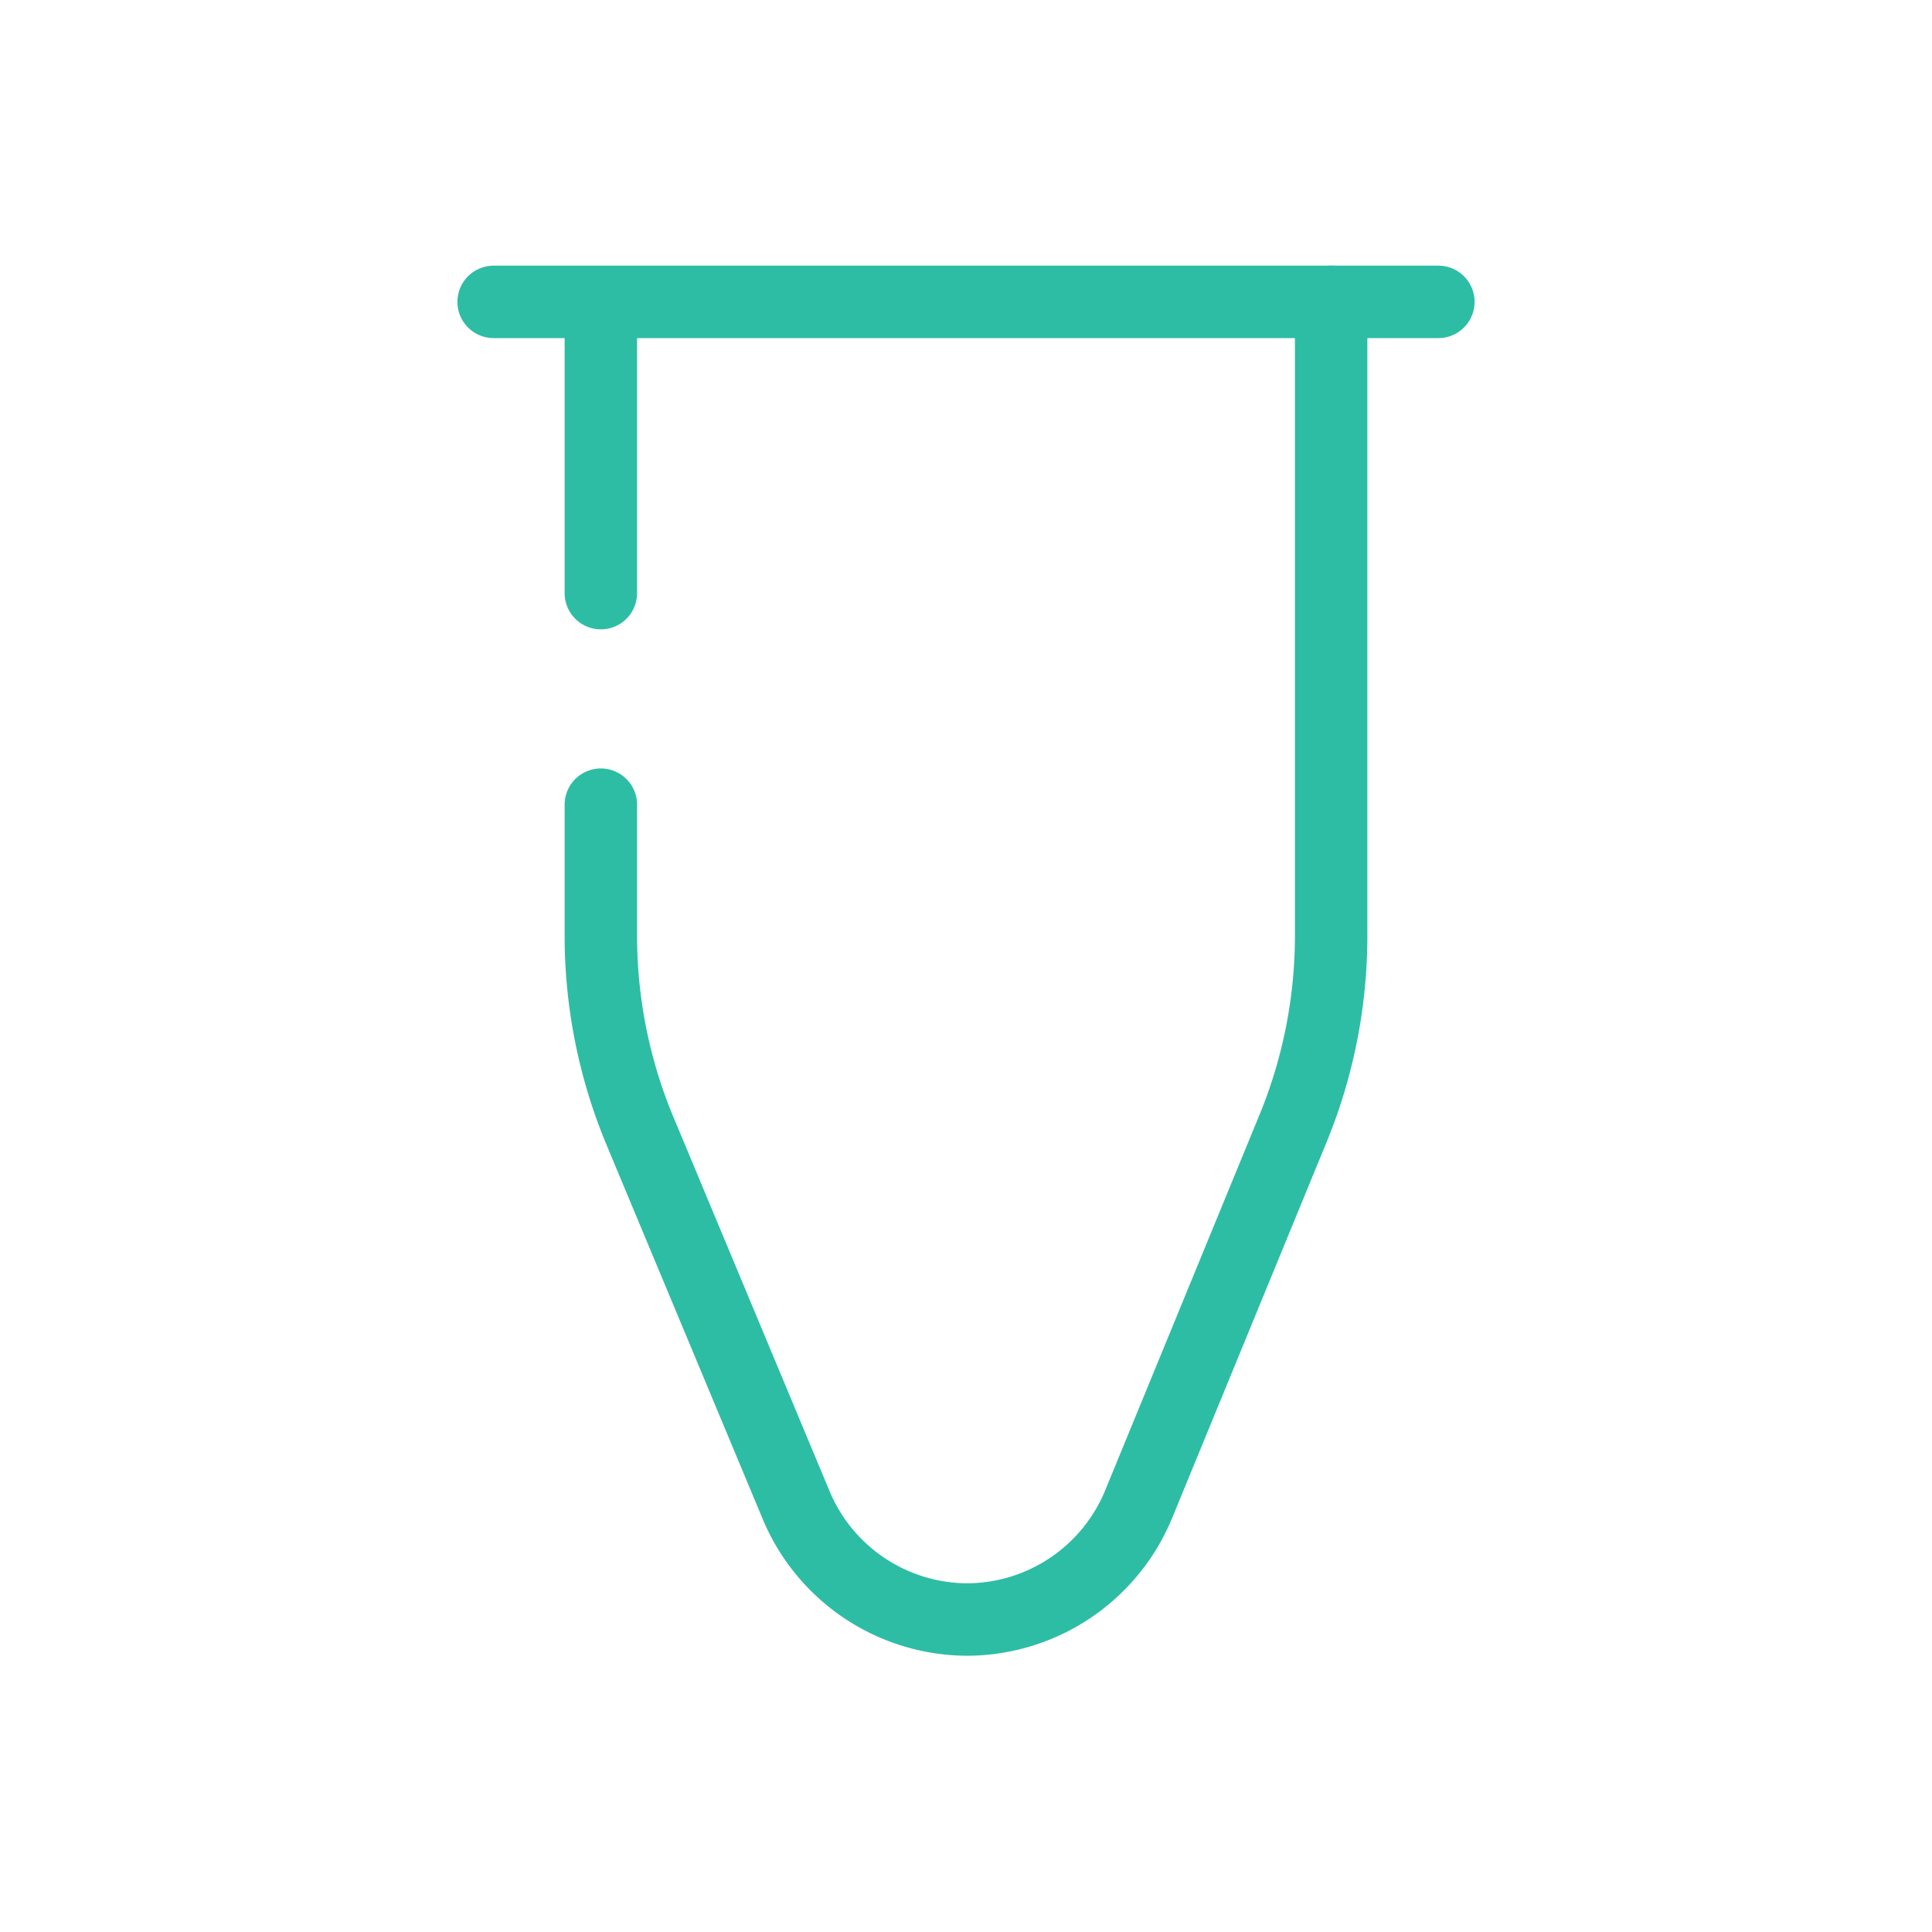
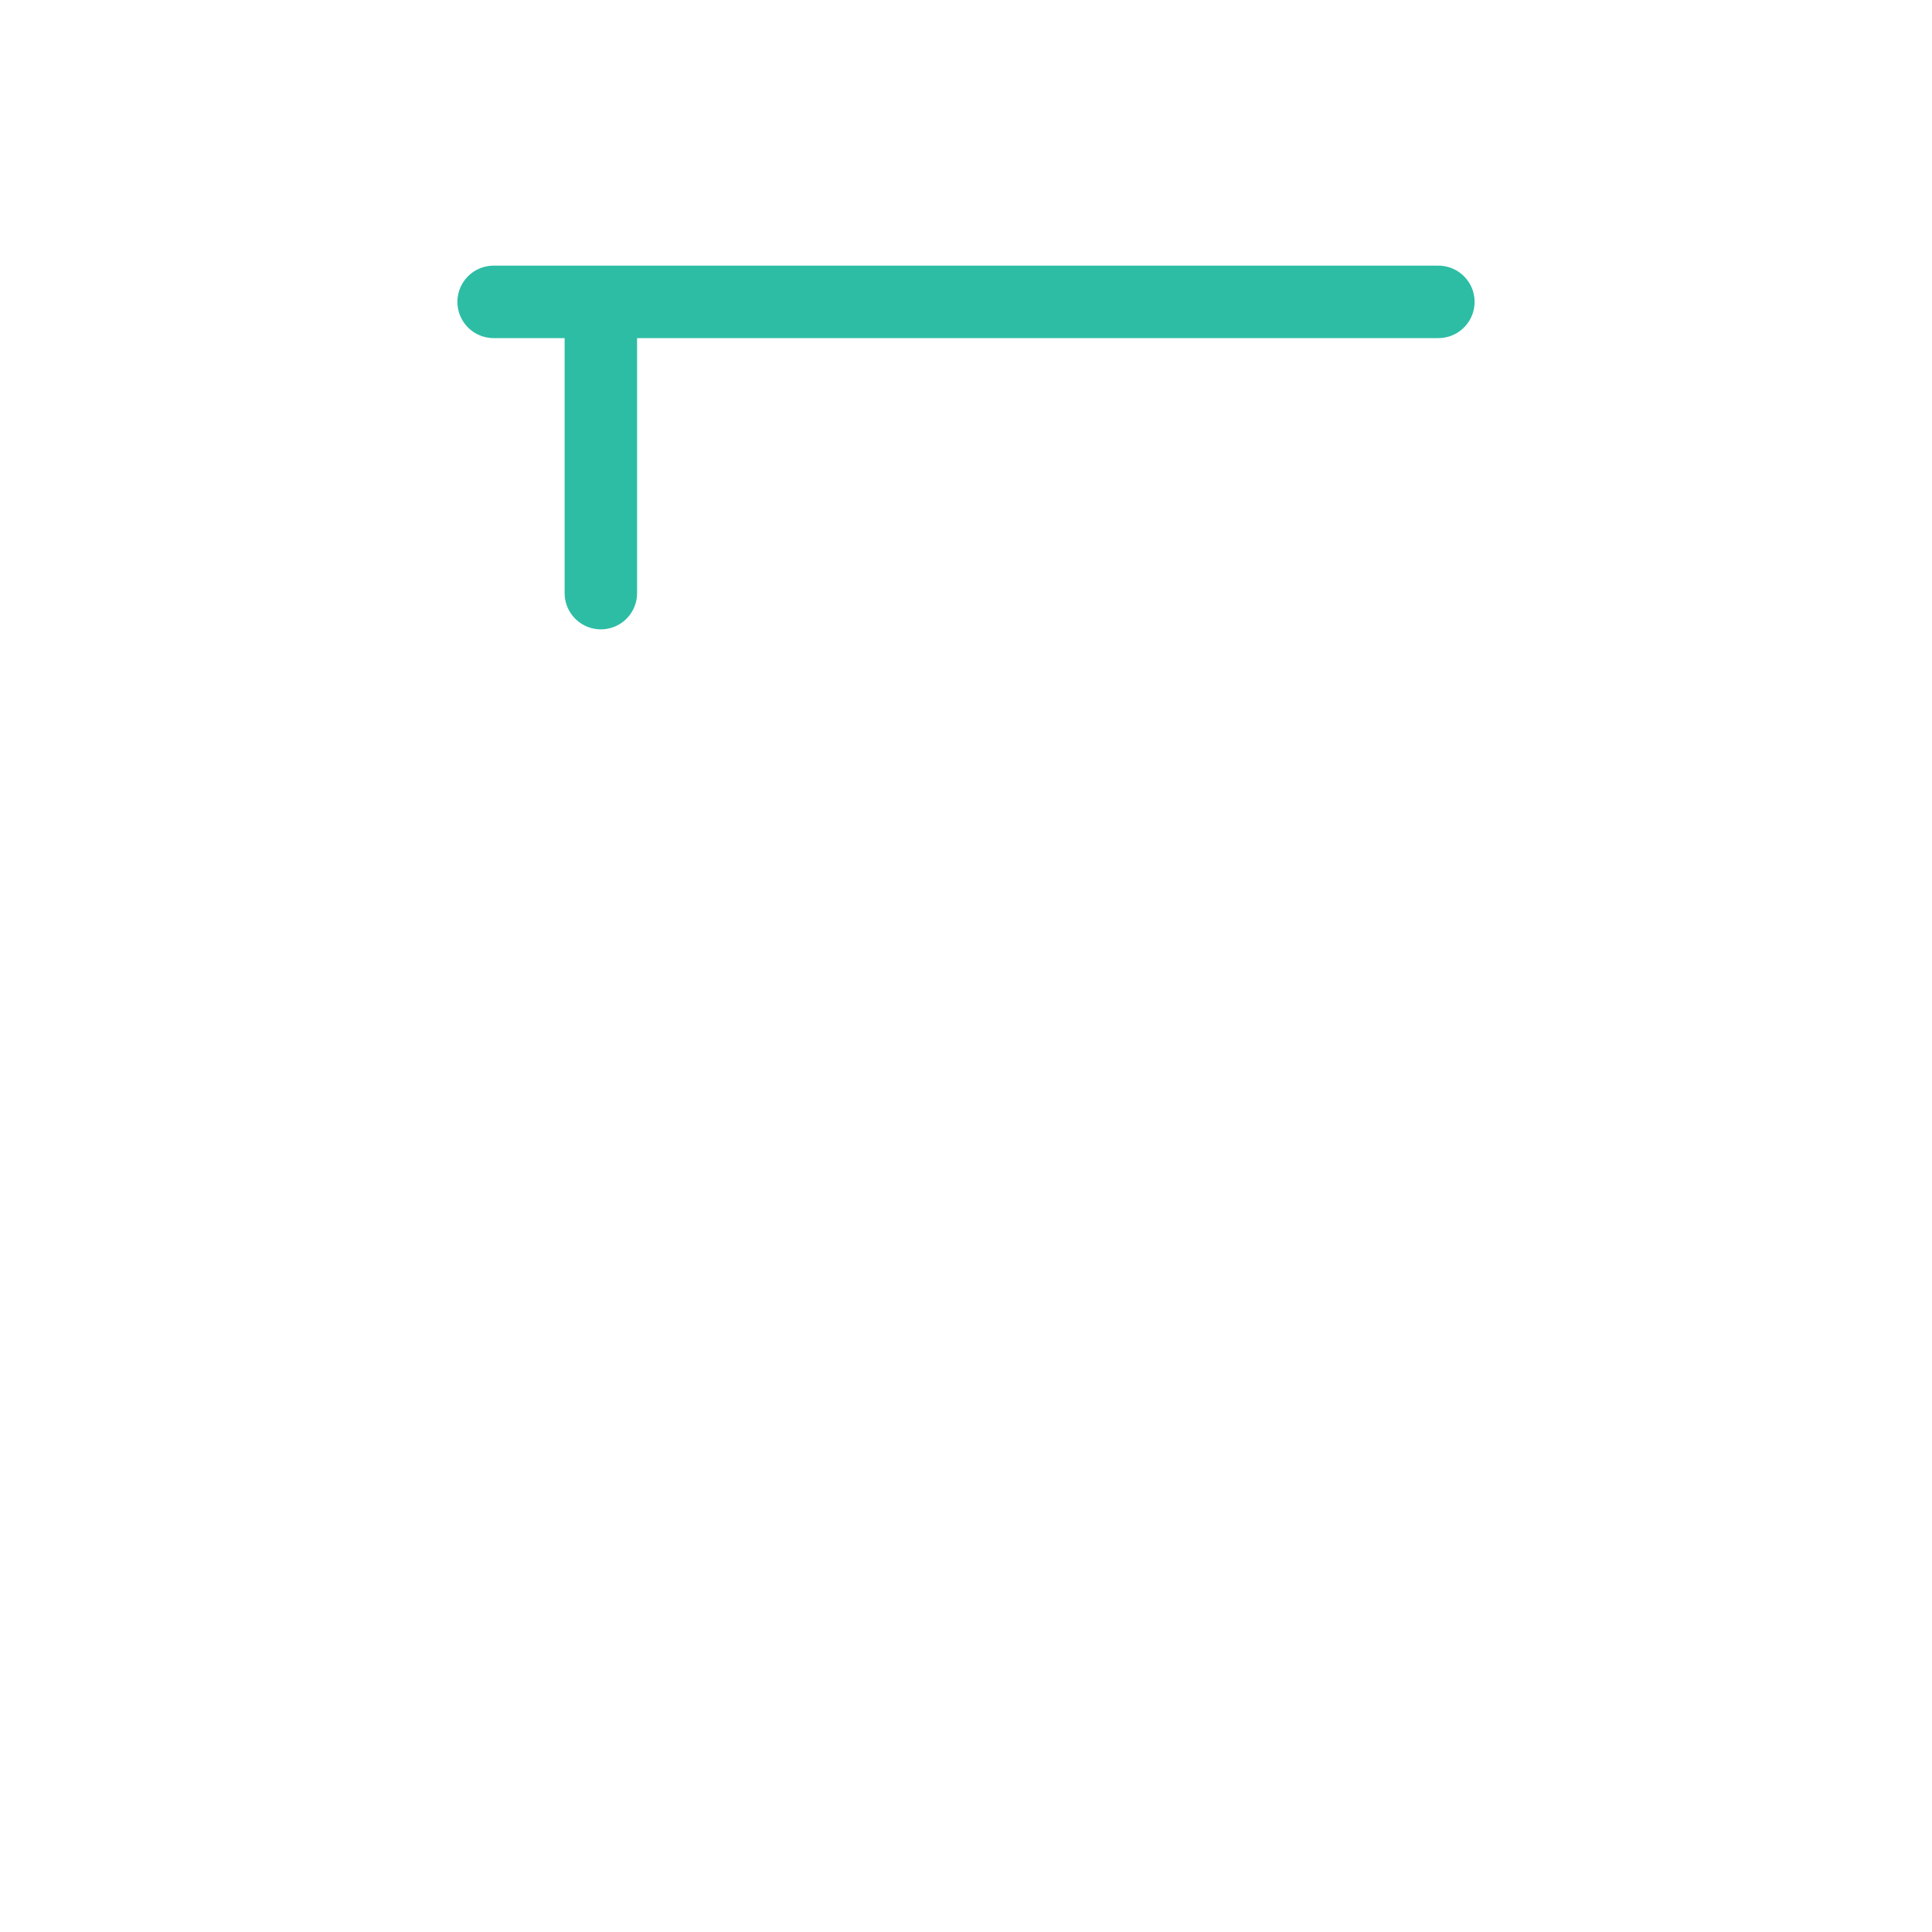
<svg xmlns="http://www.w3.org/2000/svg" id="Layer_1" data-name="Layer 1" viewBox="0 0 80 80">
  <defs>
    <style>.cls-1{fill:none;stroke:#2dbda5;stroke-linecap:round;stroke-linejoin:round;stroke-width:3px;}</style>
  </defs>
-   <path class="cls-1" d="M24.88,33.32v5.42a21,21,0,0,0,1.62,8.09l6.44,15.43a7.71,7.71,0,0,0,7,4.8h.22a7.71,7.71,0,0,0,7-4.8L53.5,46.83a21,21,0,0,0,1.62-8.09V12.5" />
  <line class="cls-1" x1="24.88" y1="12.55" x2="24.88" y2="24.56" />
  <line class="cls-1" x1="20.44" y1="12.5" x2="59.56" y2="12.5" />
</svg>